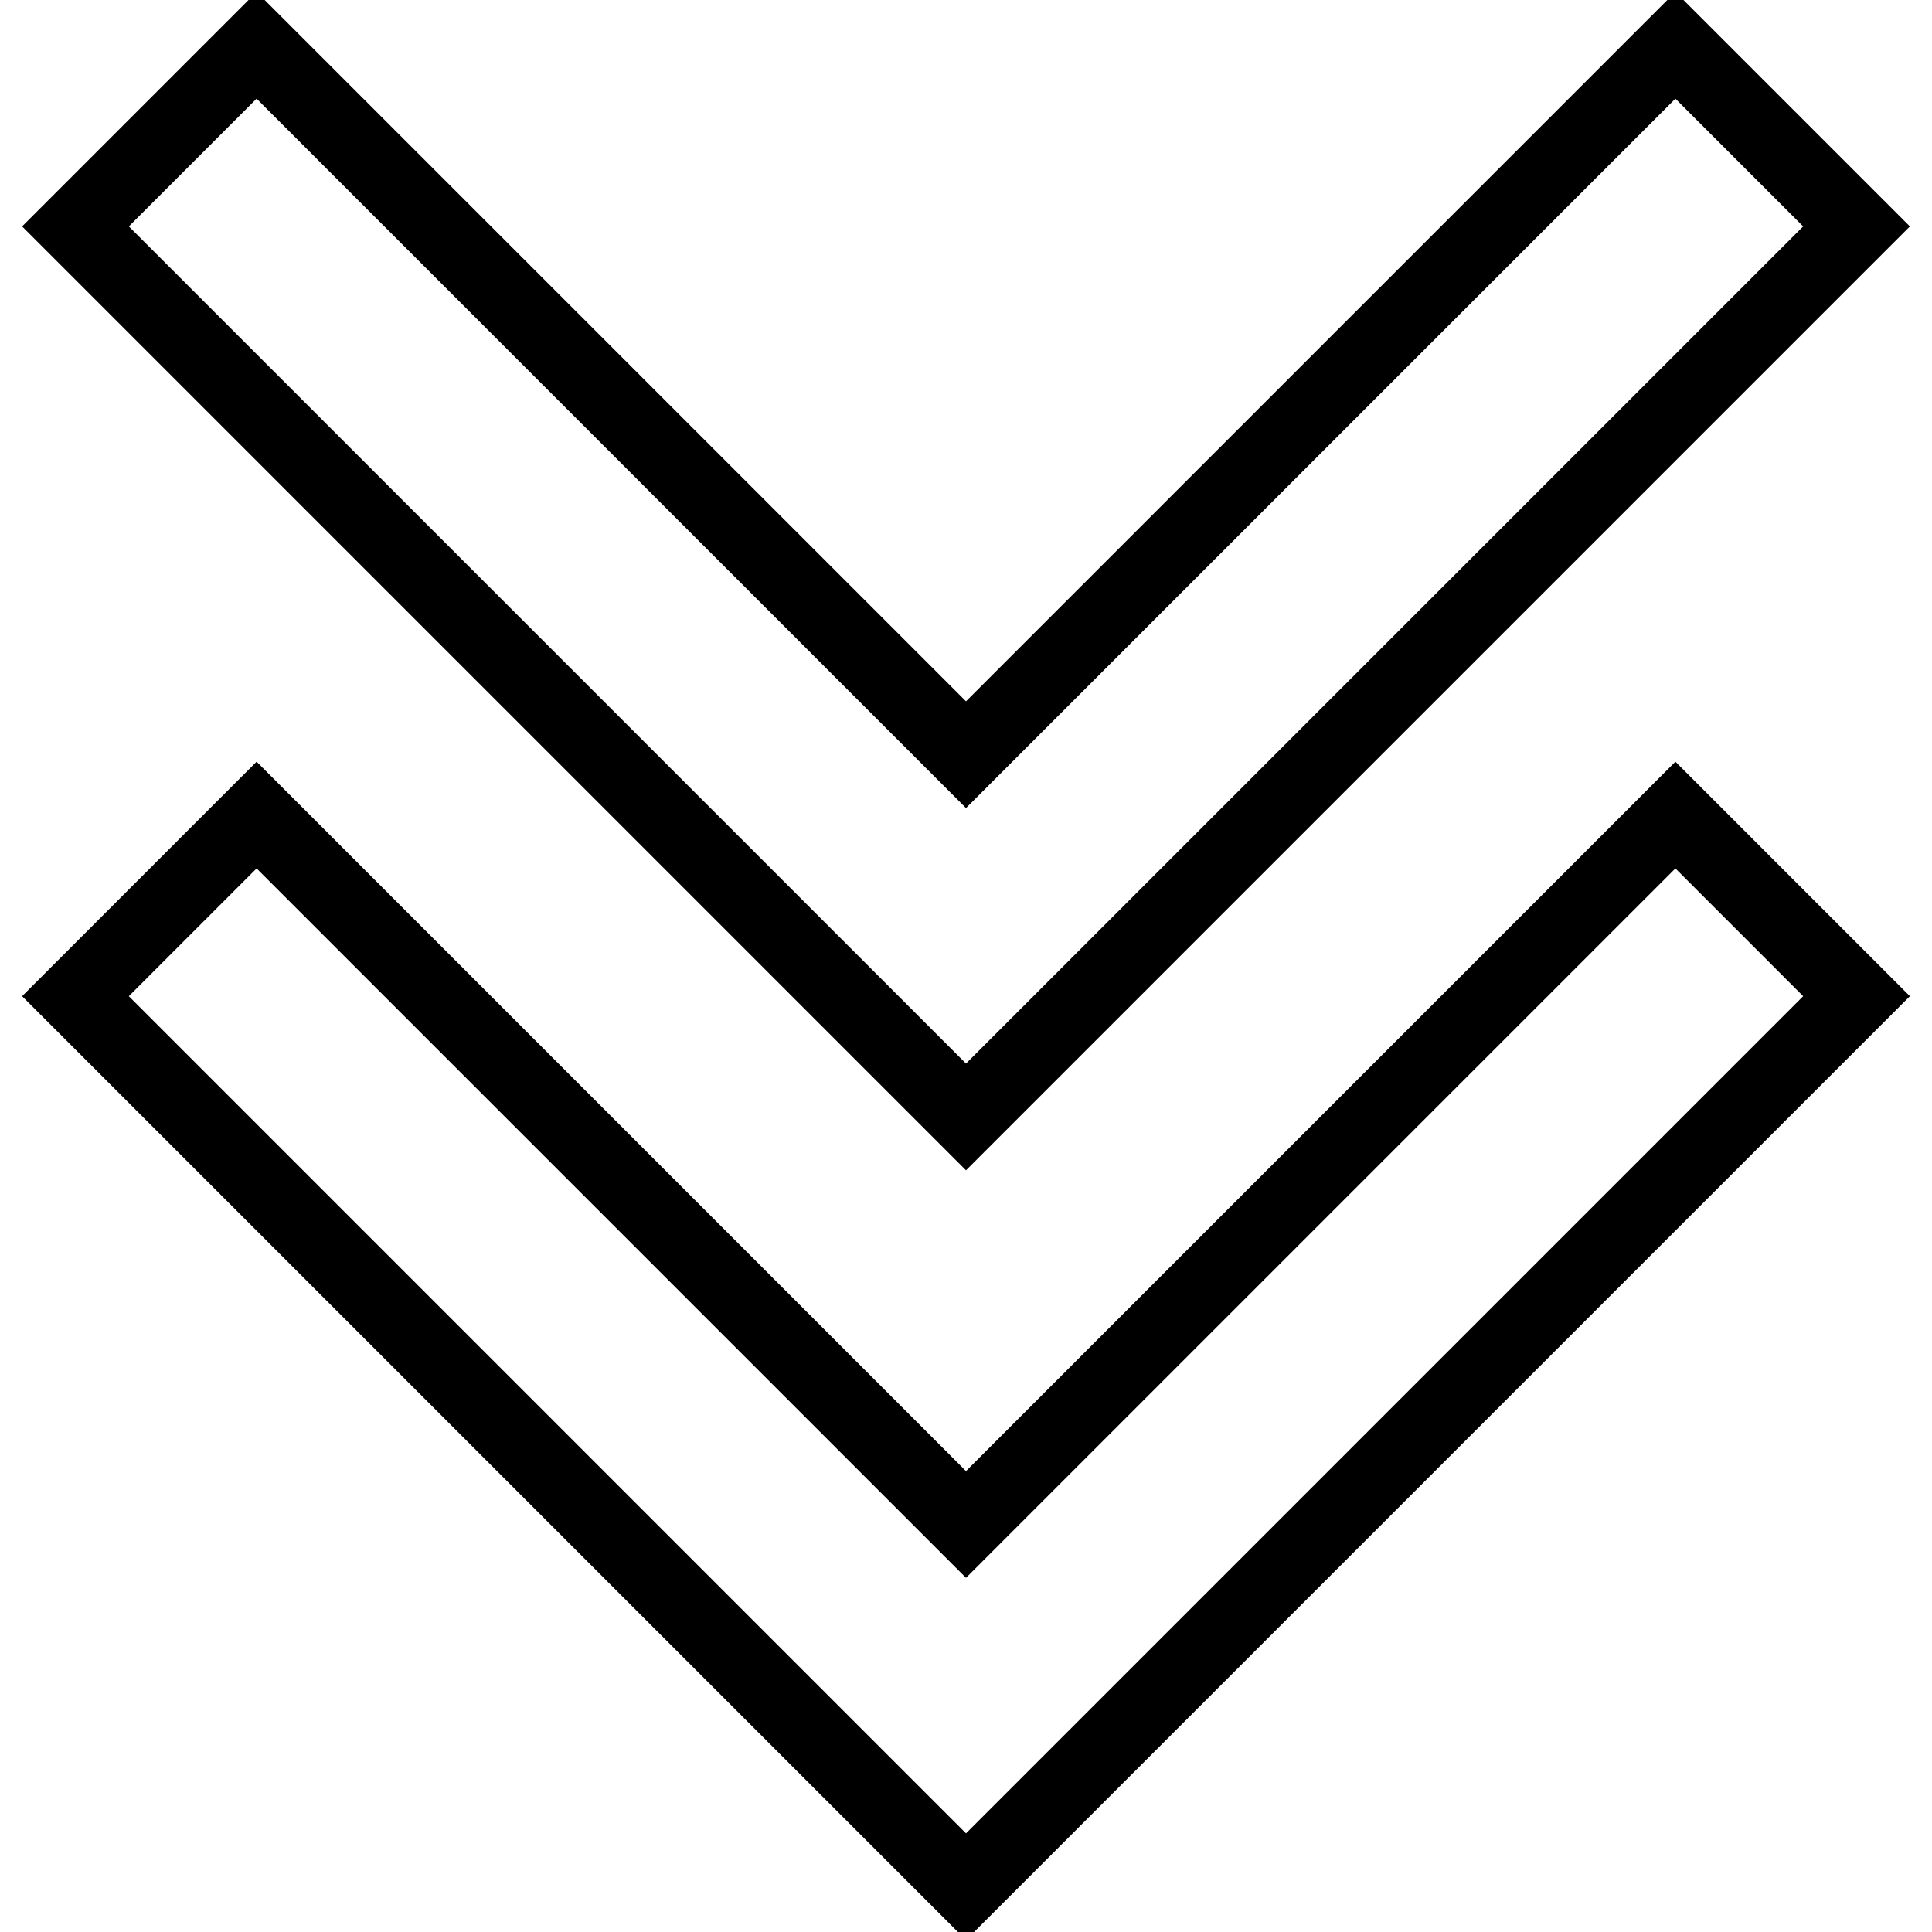
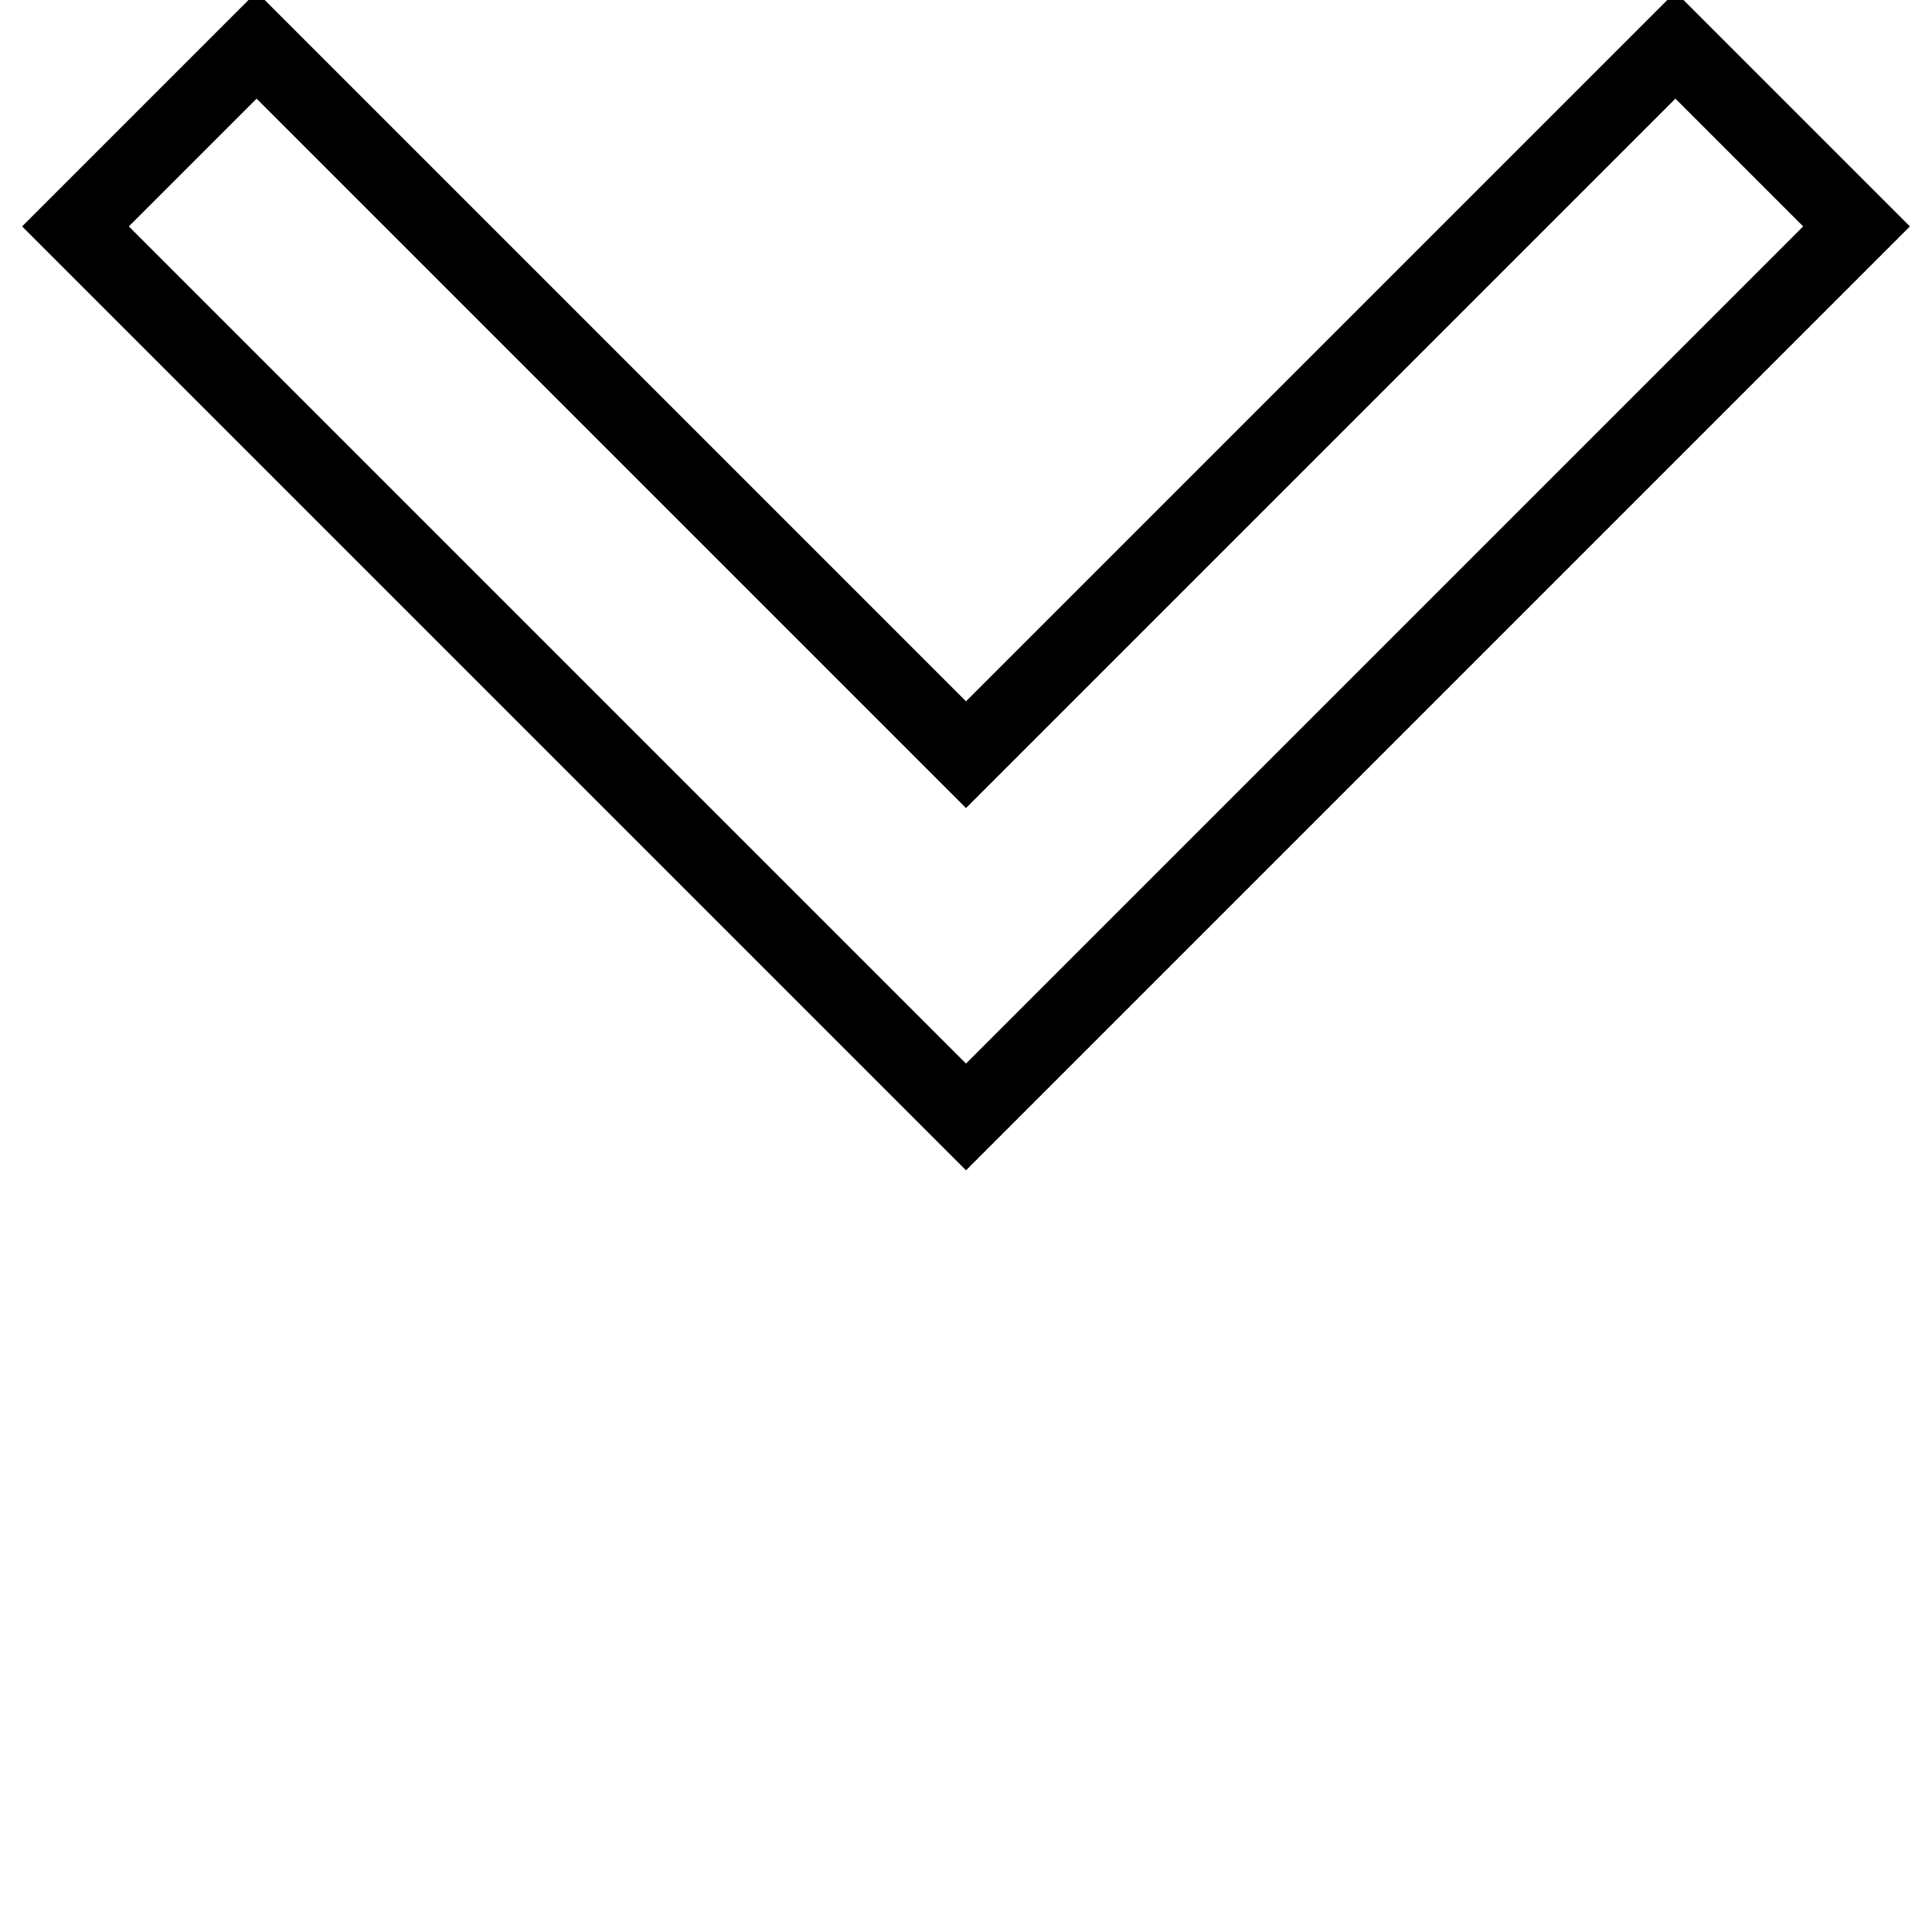
<svg xmlns="http://www.w3.org/2000/svg" version="1.1" x="0px" y="0px" viewBox="0 0 256 256" enable-background="new 0 0 256 256" xml:space="preserve">
  <g>
    <g>
      <path stroke-width="10" fill-opacity="0" stroke="#000000" d="M128,100L34,6L10,30l118,118L246,30L222,6L128,100z" />
-       <path stroke-width="10" fill-opacity="0" stroke="#000000" d="M128,202L34,108l-24,24l118,118l118-118l-24-24L128,202z" />
    </g>
  </g>
</svg>